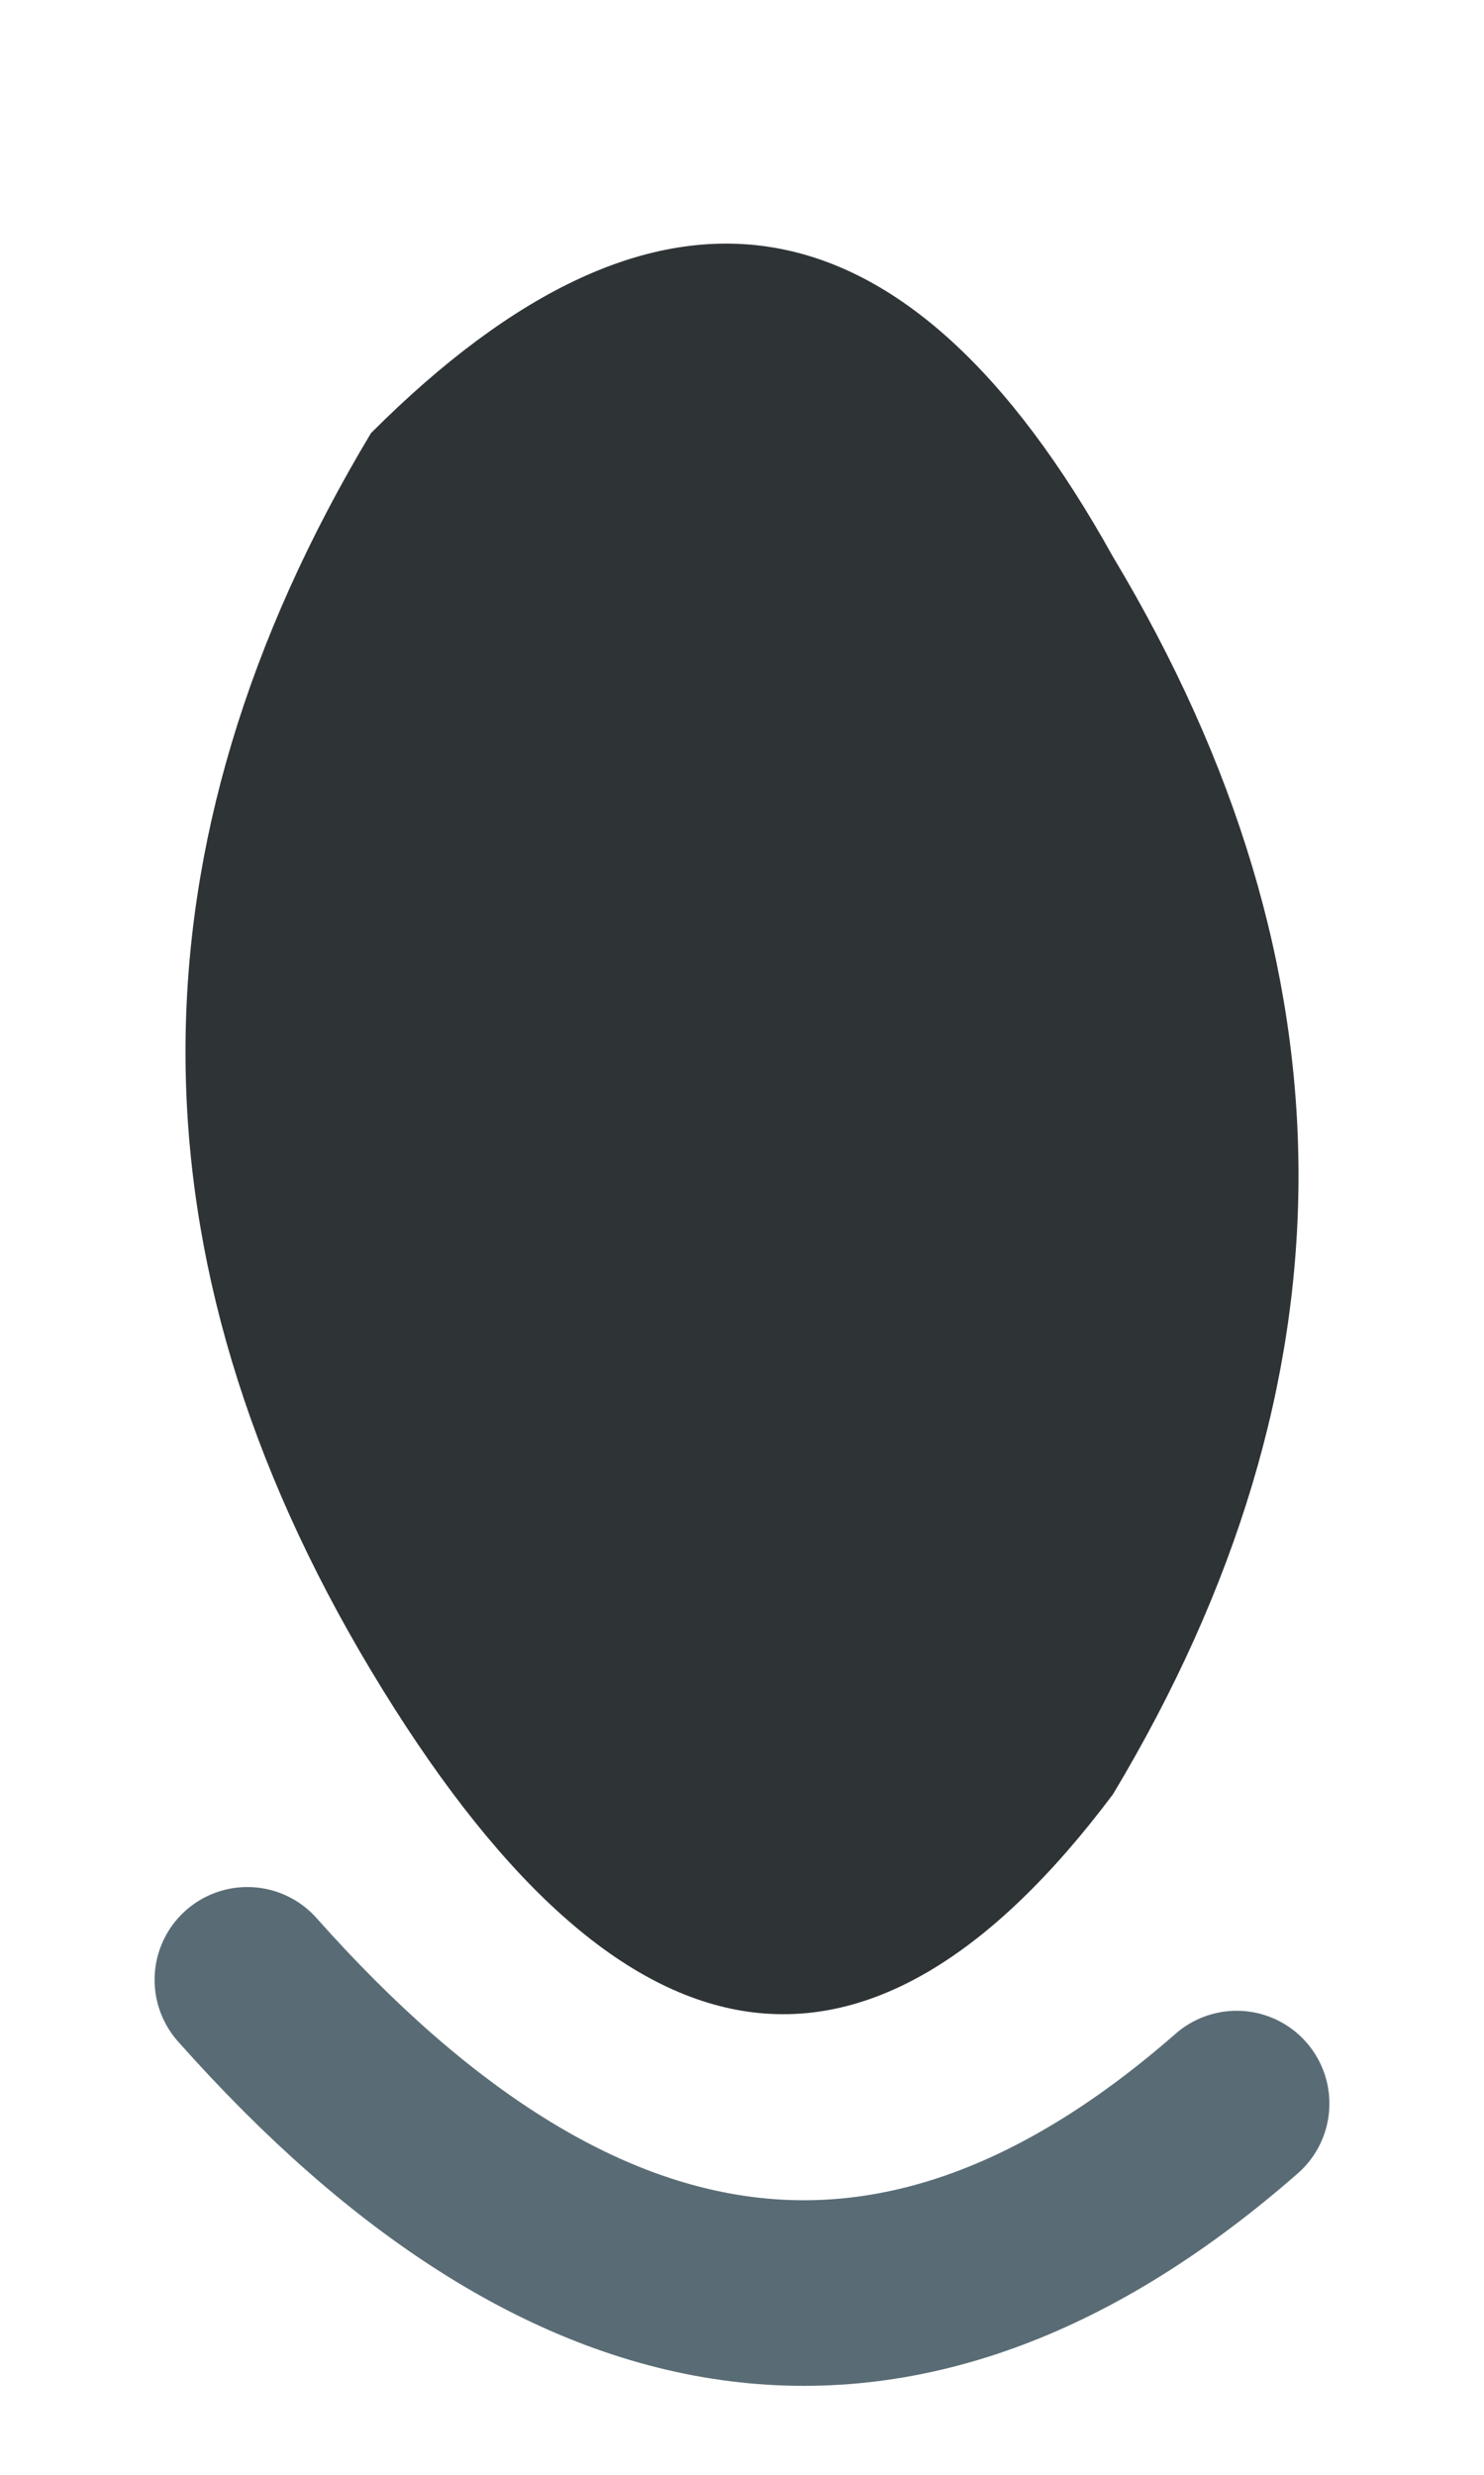
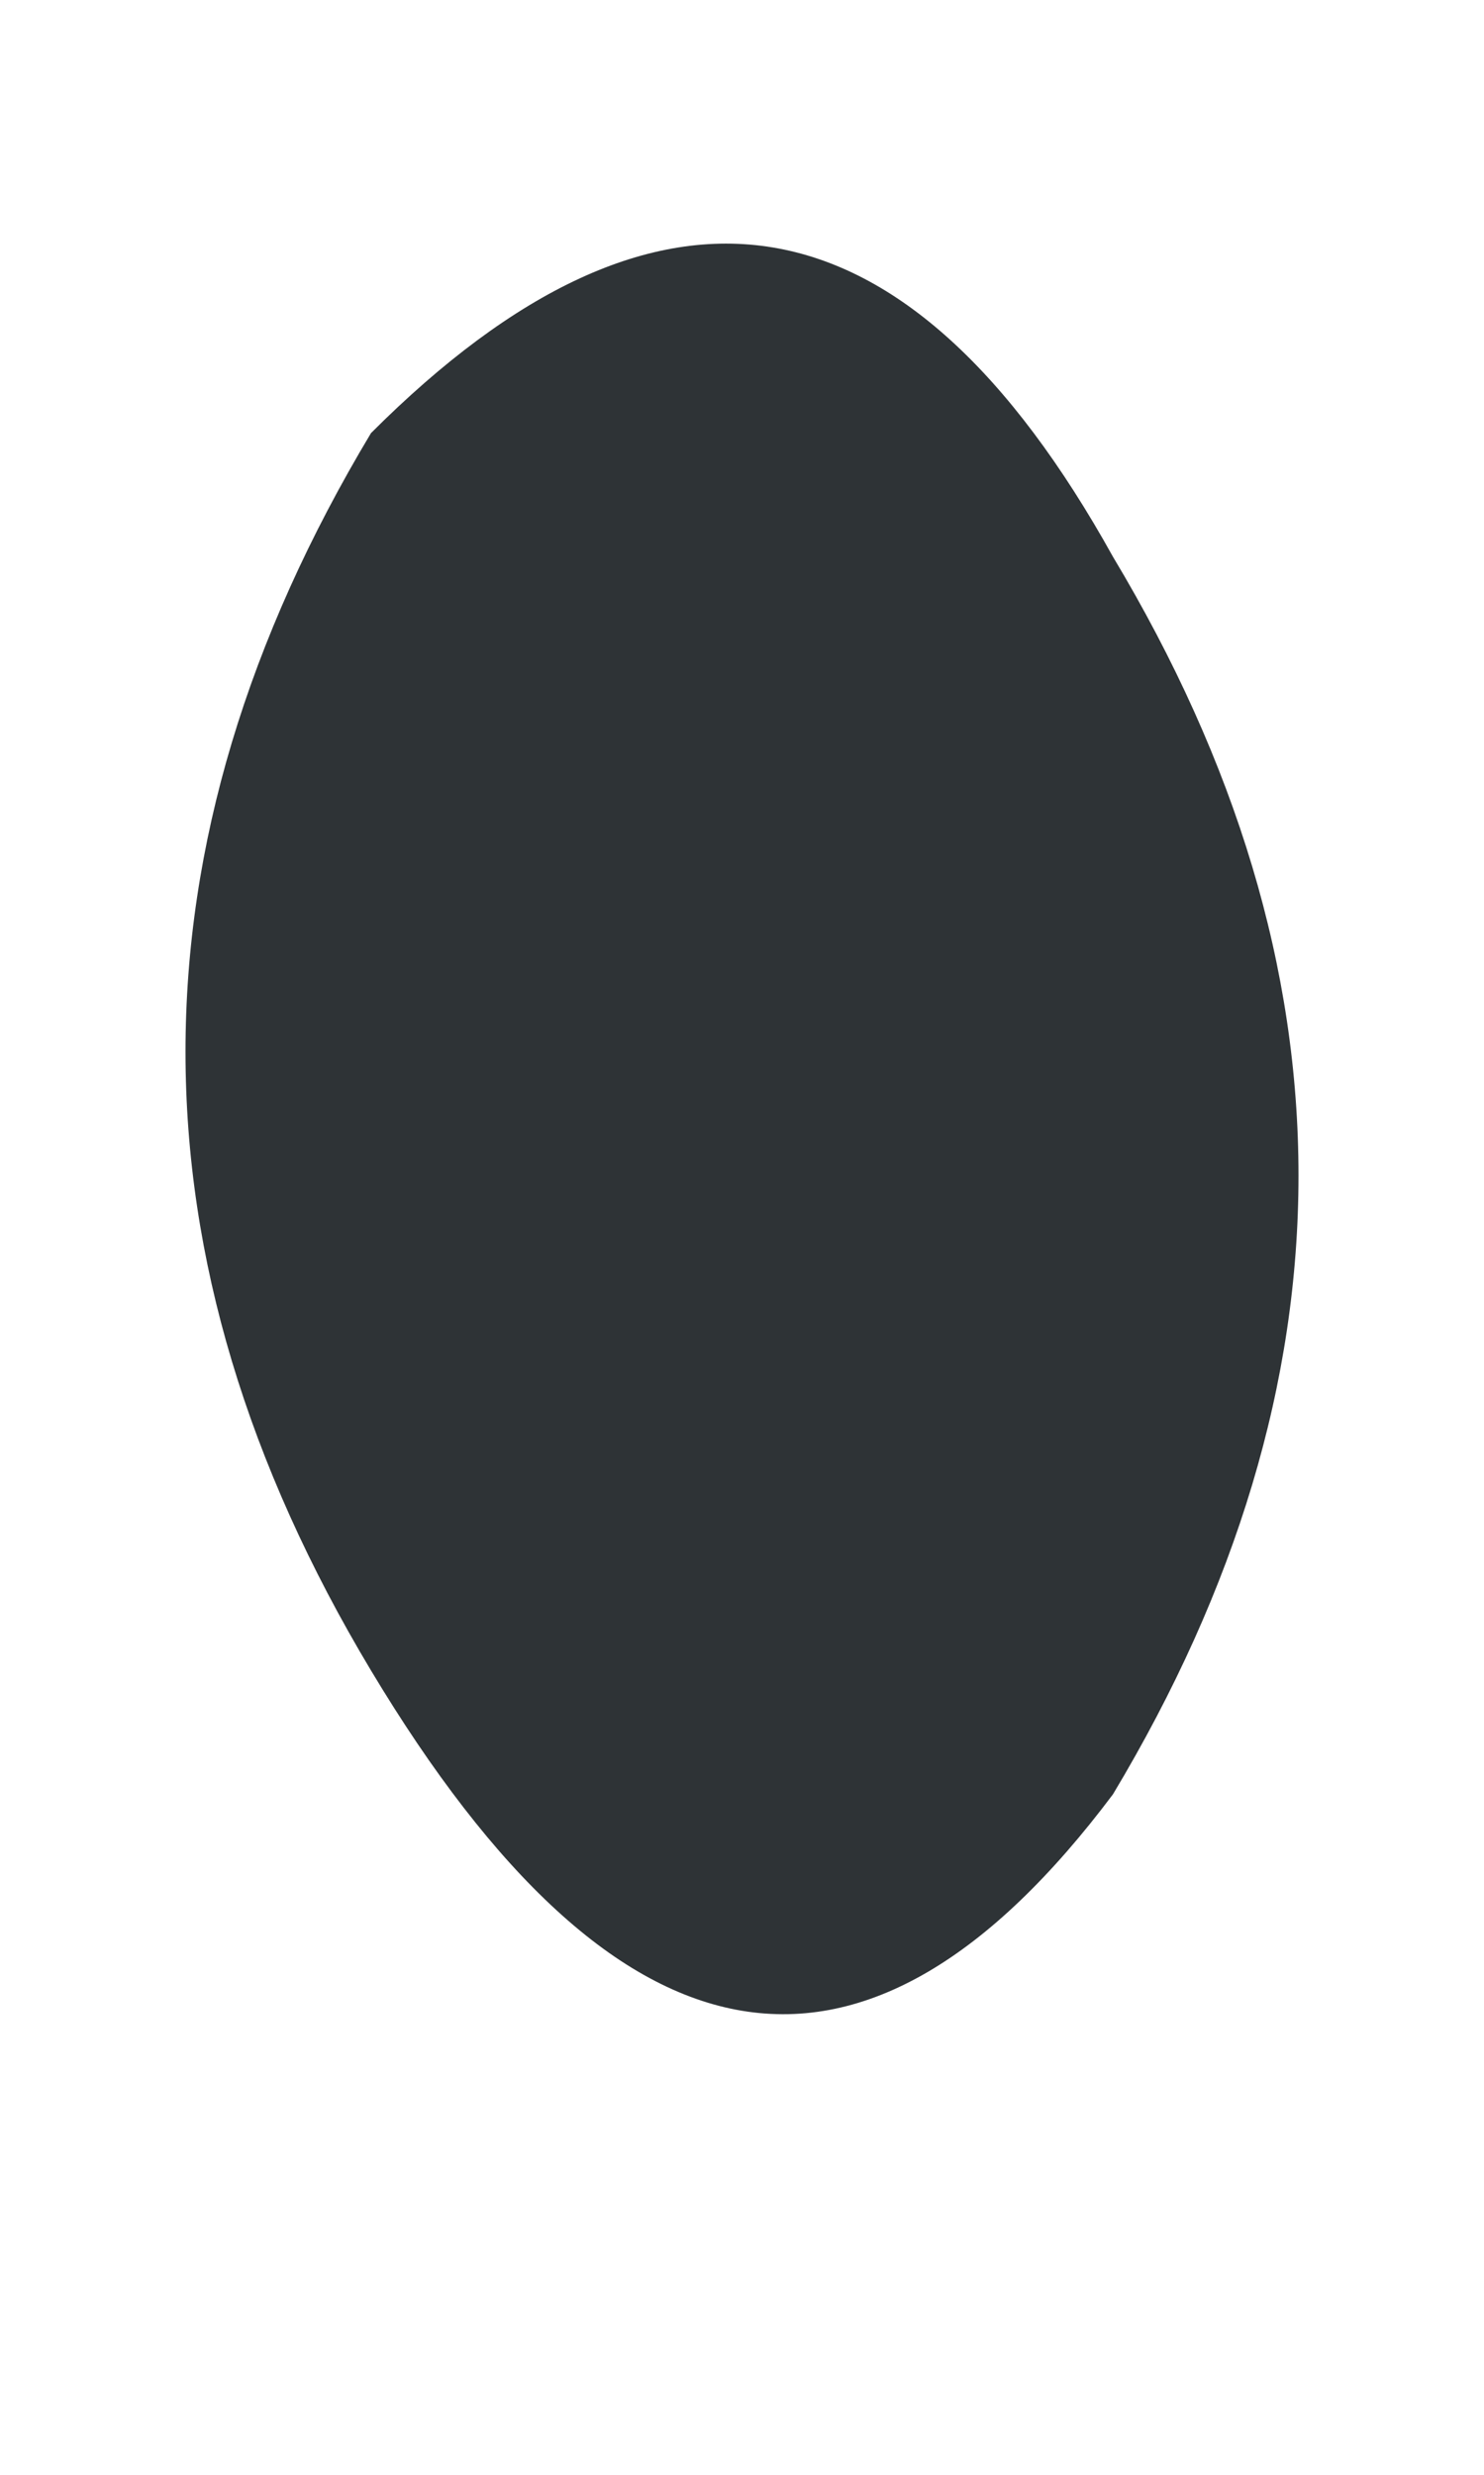
<svg xmlns="http://www.w3.org/2000/svg" height="2.0px" width="1.2px">
  <g transform="matrix(1.0, 0.0, 0.0, 1.0, 0.65, 0.6)">
    <path d="M-0.35 -0.25 Q0.0 -0.6 0.25 -0.15 0.55 0.35 0.25 0.85 -0.05 1.25 -0.35 0.75 -0.65 0.25 -0.35 -0.25" fill="#2e3336" fill-rule="evenodd" stroke="none" />
-     <path d="M-0.45 1.0 Q-0.05 1.45 0.35 1.1" fill="none" stroke="#596c75" stroke-linecap="round" stroke-linejoin="round" stroke-width="0.15" />
  </g>
</svg>